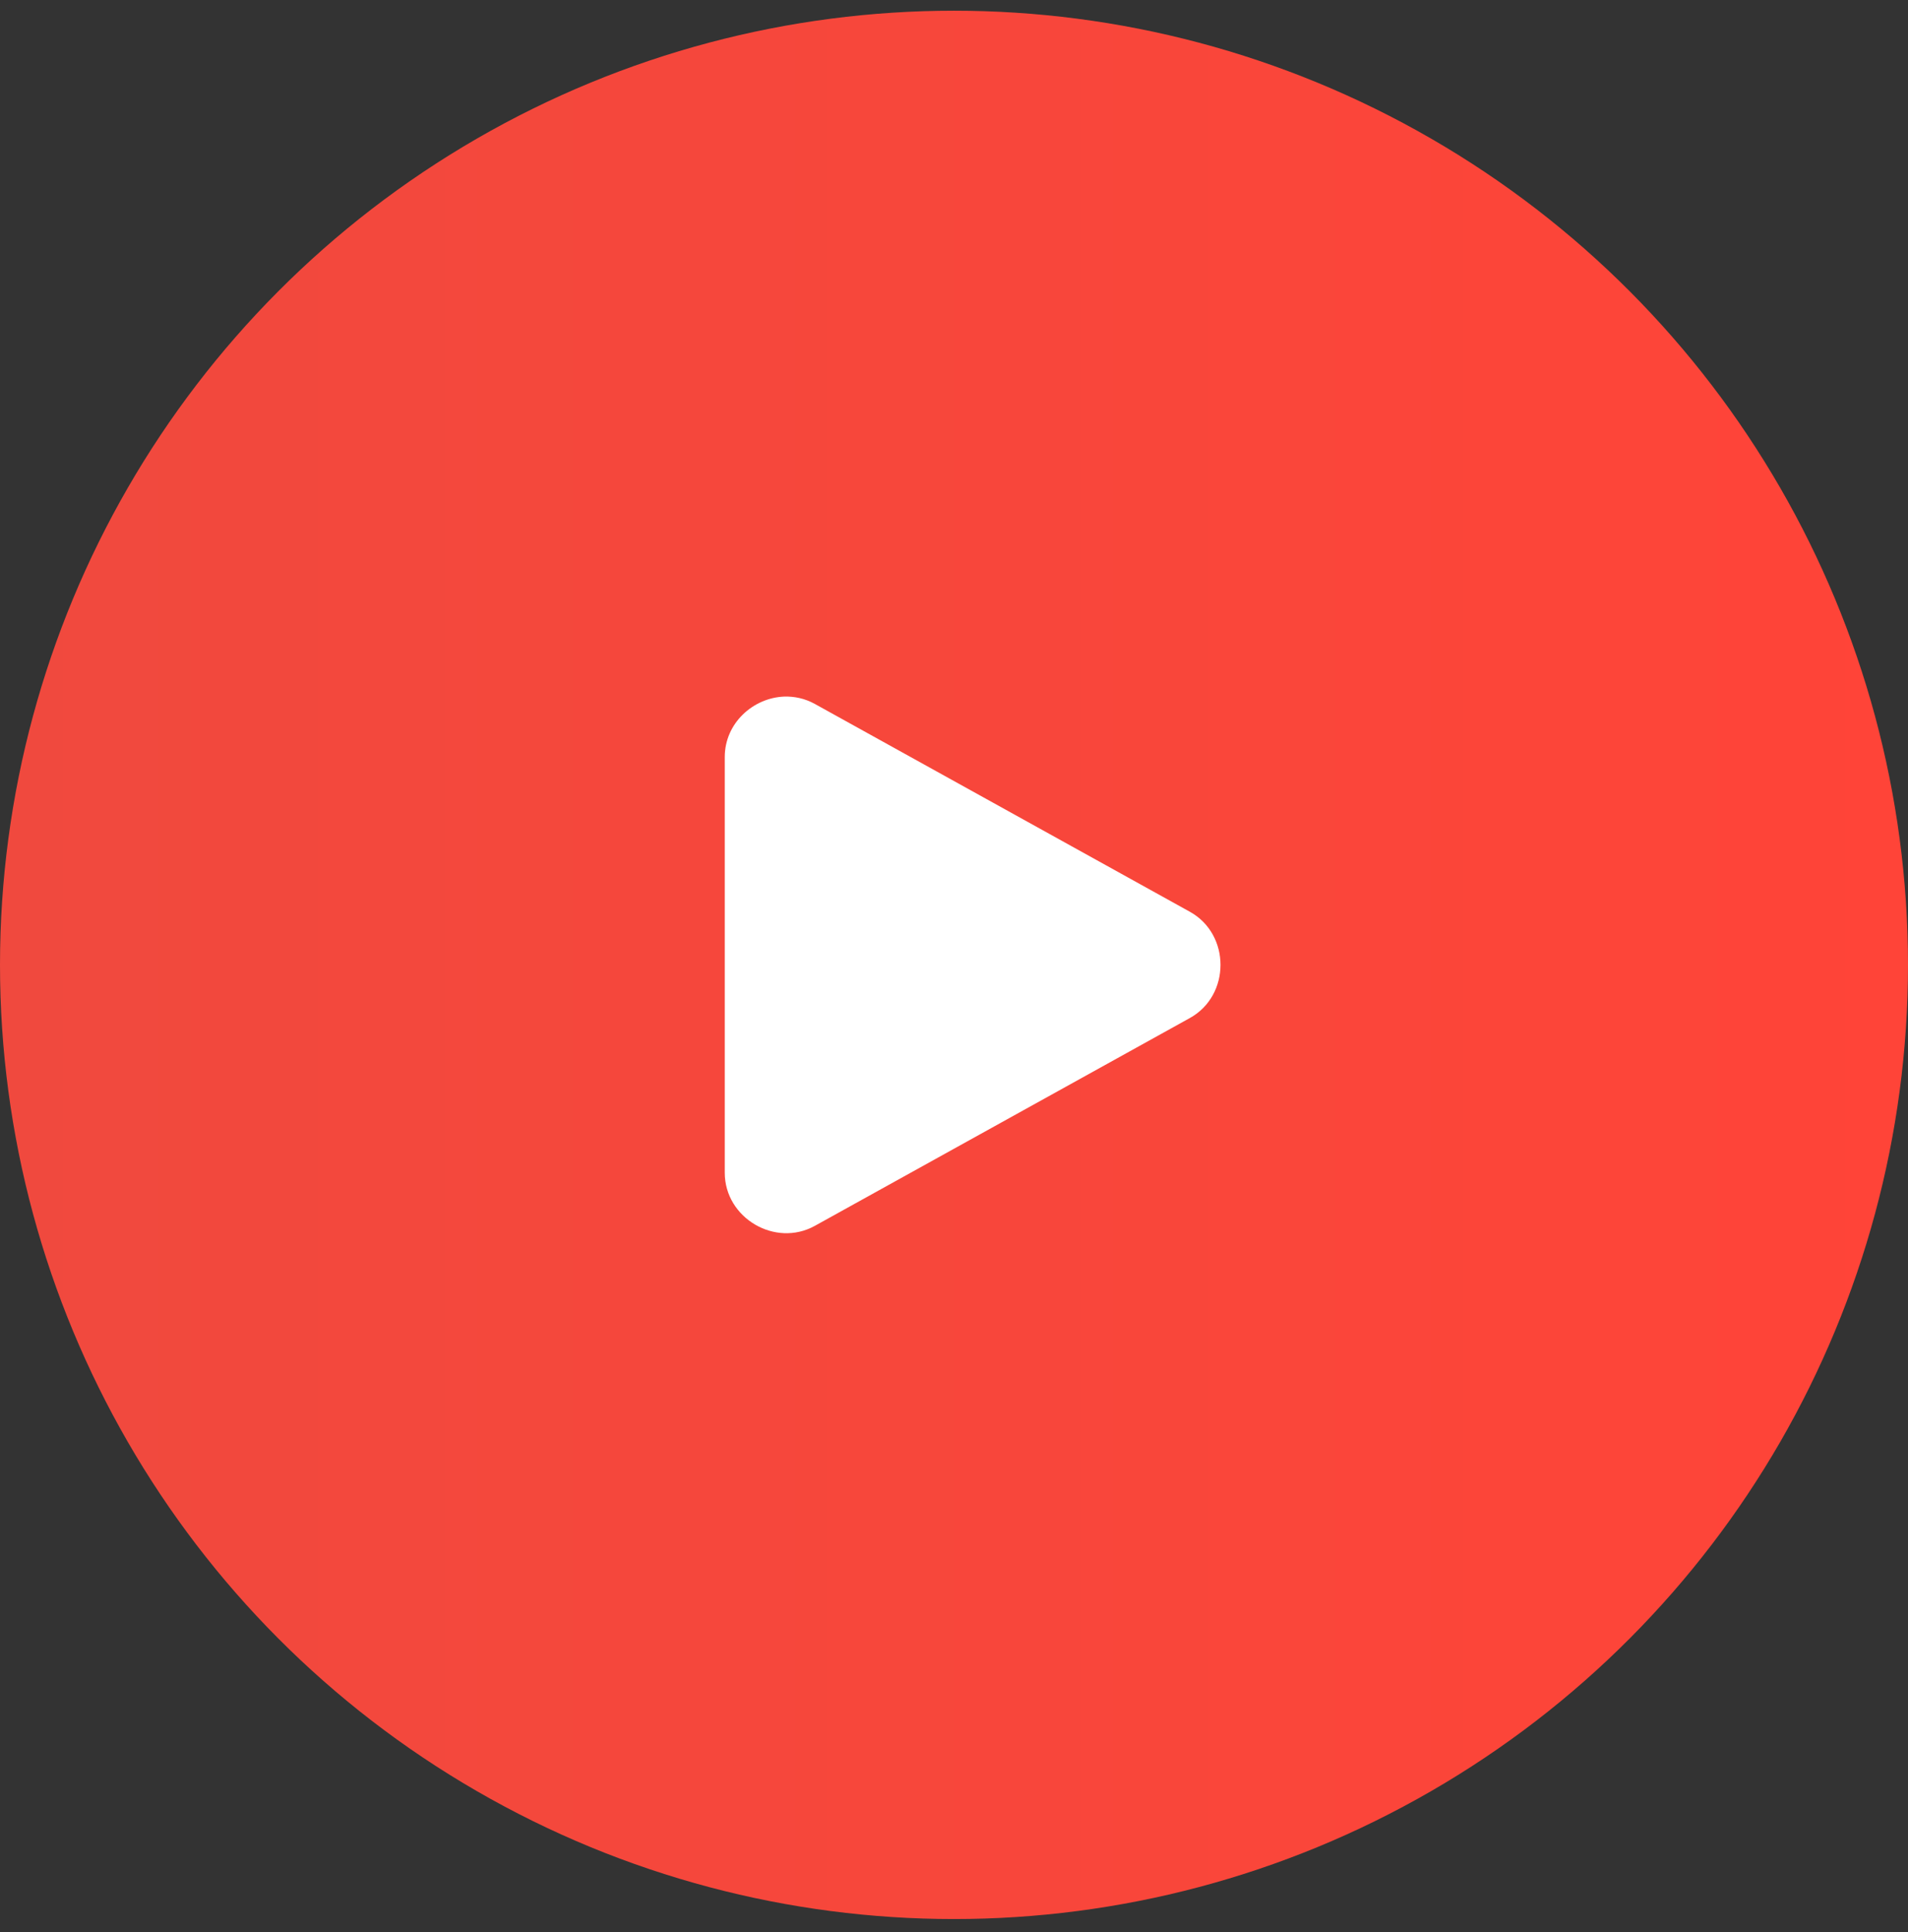
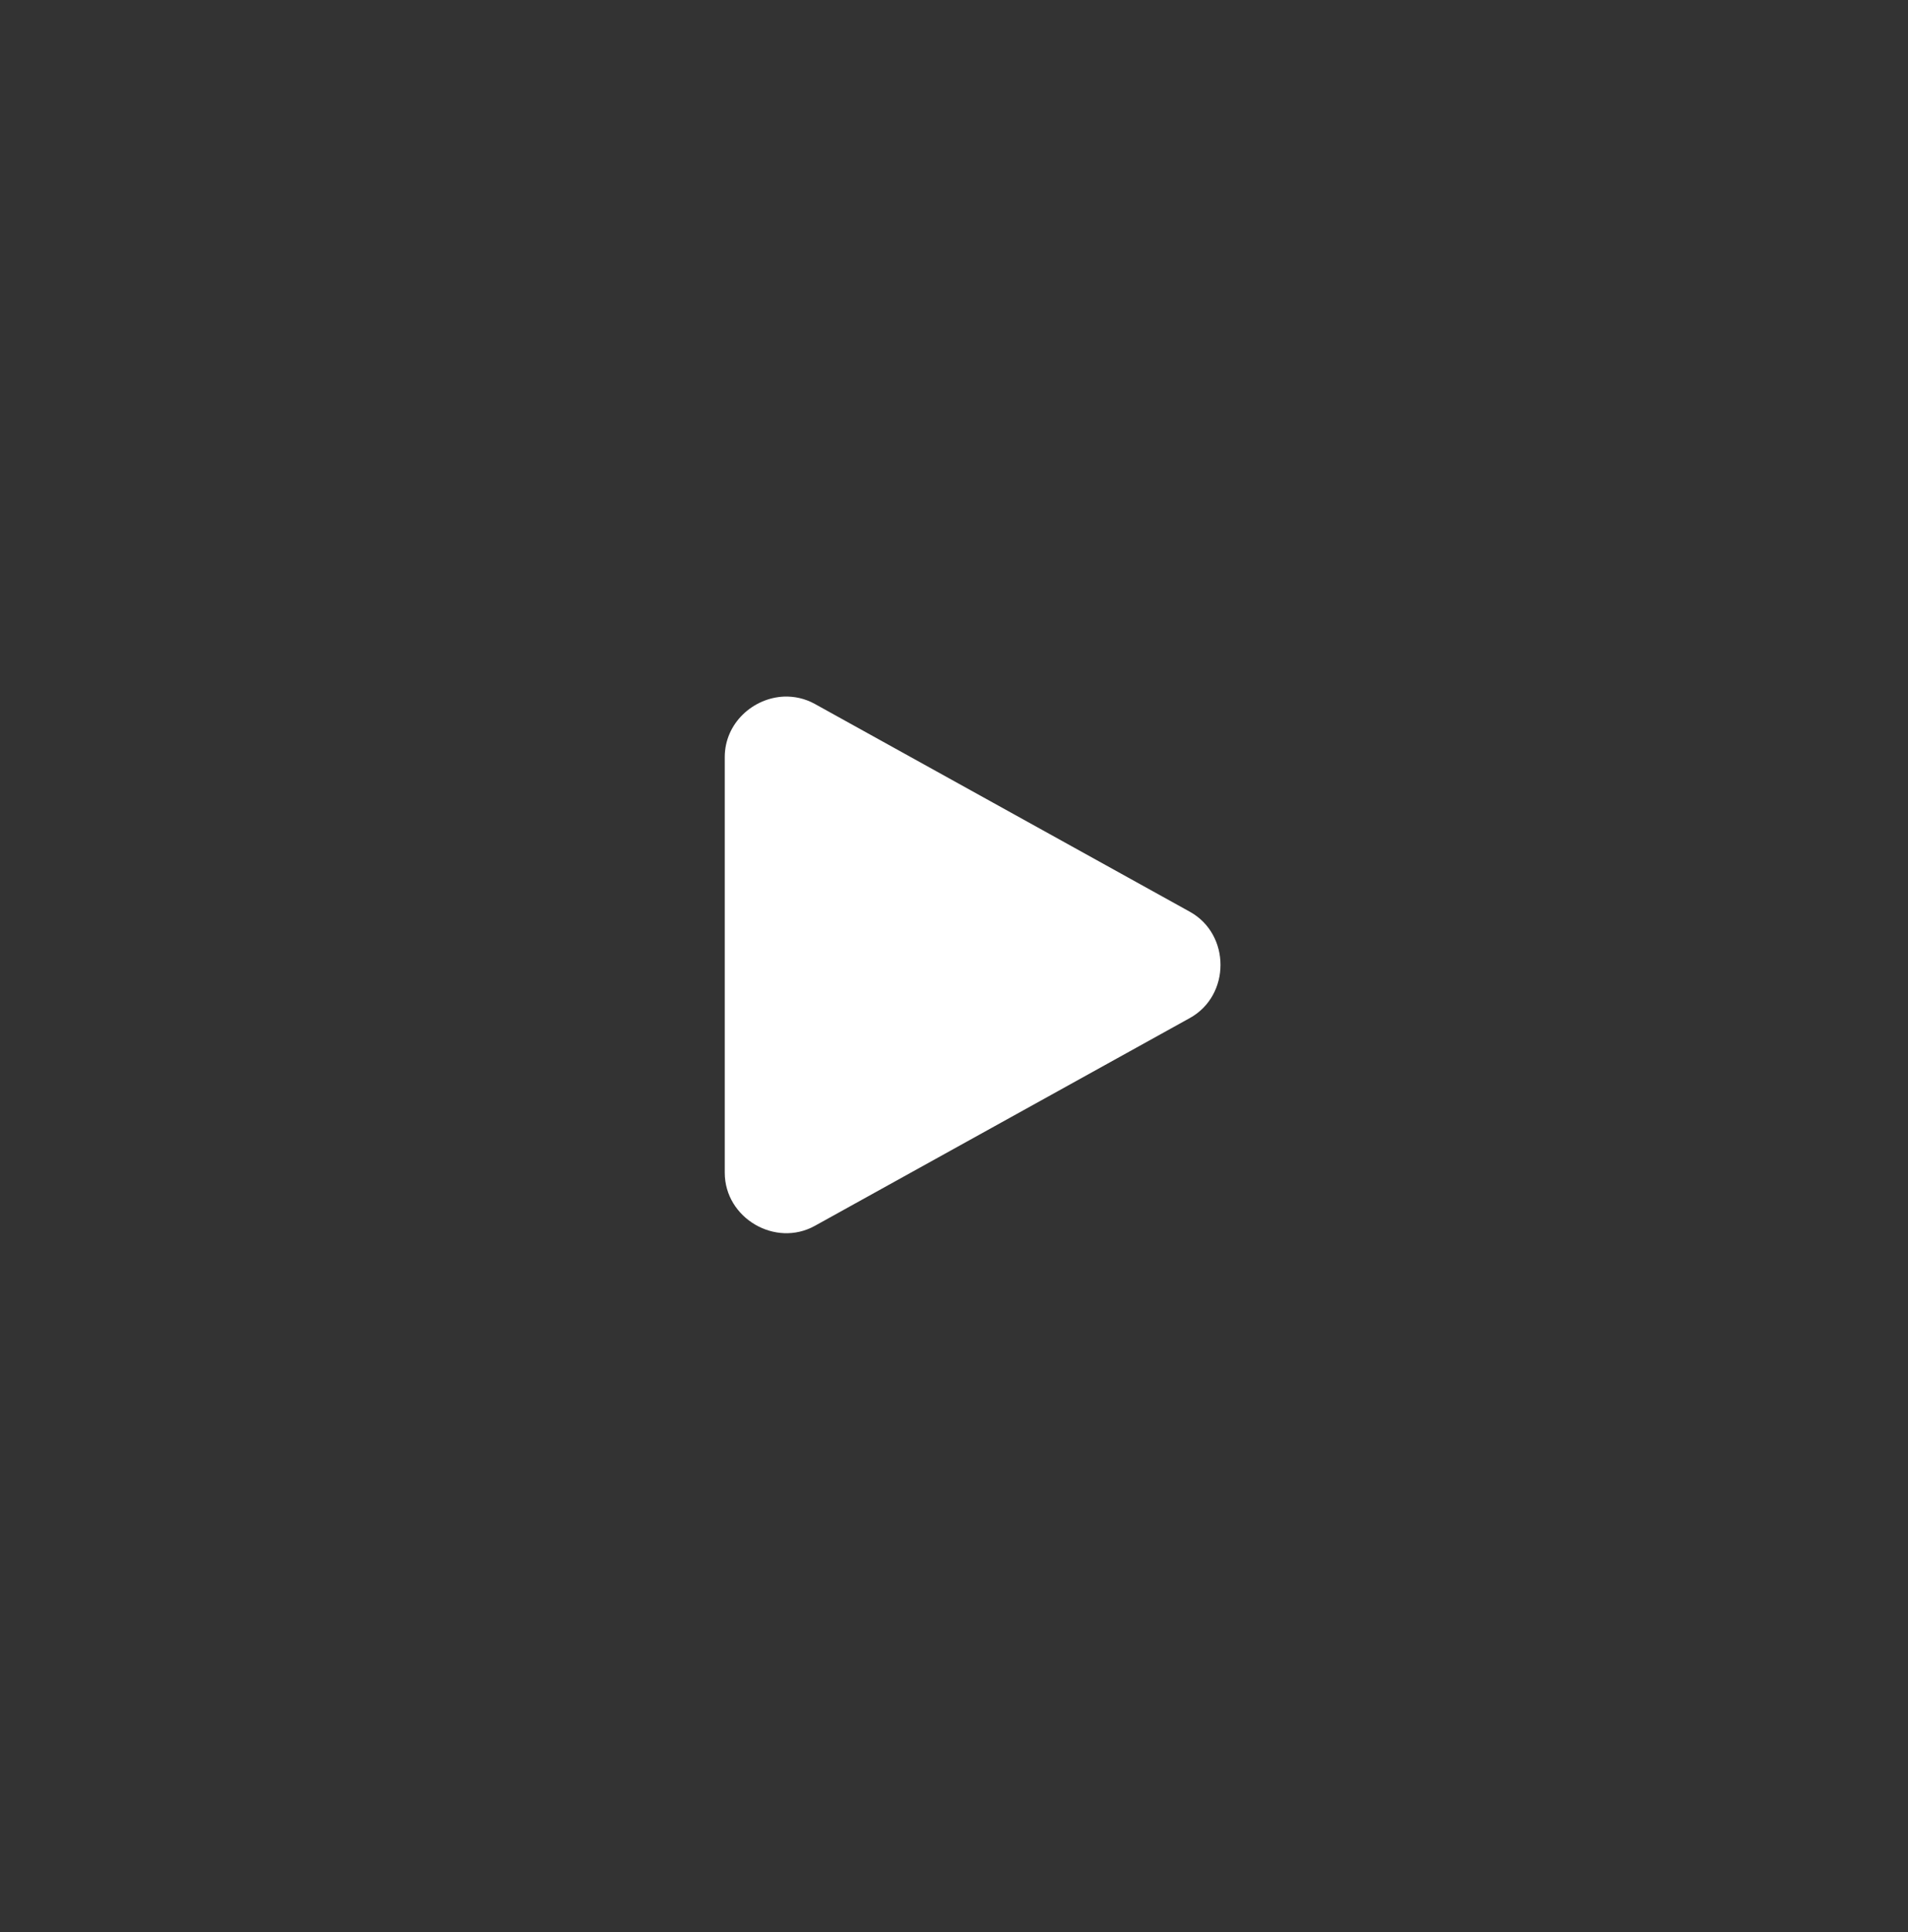
<svg xmlns="http://www.w3.org/2000/svg" width="80" height="81" viewBox="0 0 80 81" fill="none">
  <rect x="0" y="0" width="80" height="81" fill="#333333" stroke="none" />
-   <circle cx="40" cy="40.449" r="40" fill="url(#paint0_linear_367_10)" />
  <path d="M32.874 29.202C31.578 29.255 30.388 30.312 30.388 31.738V49.161C30.388 51.061 32.505 52.31 34.167 51.388L49.891 42.676C51.602 41.728 51.602 39.171 49.891 38.223L34.167 29.511C33.751 29.281 33.307 29.187 32.874 29.202Z" fill="white" />
  <defs>
    <linearGradient id="paint0_linear_367_10" x1="80" y1="40.449" x2="0" y2="40.449" gradientUnits="userSpaceOnUse">
      <stop stop-color="#FF4438" />
      <stop offset="1" stop-color="#F0493E" />
    </linearGradient>
  </defs>
</svg>